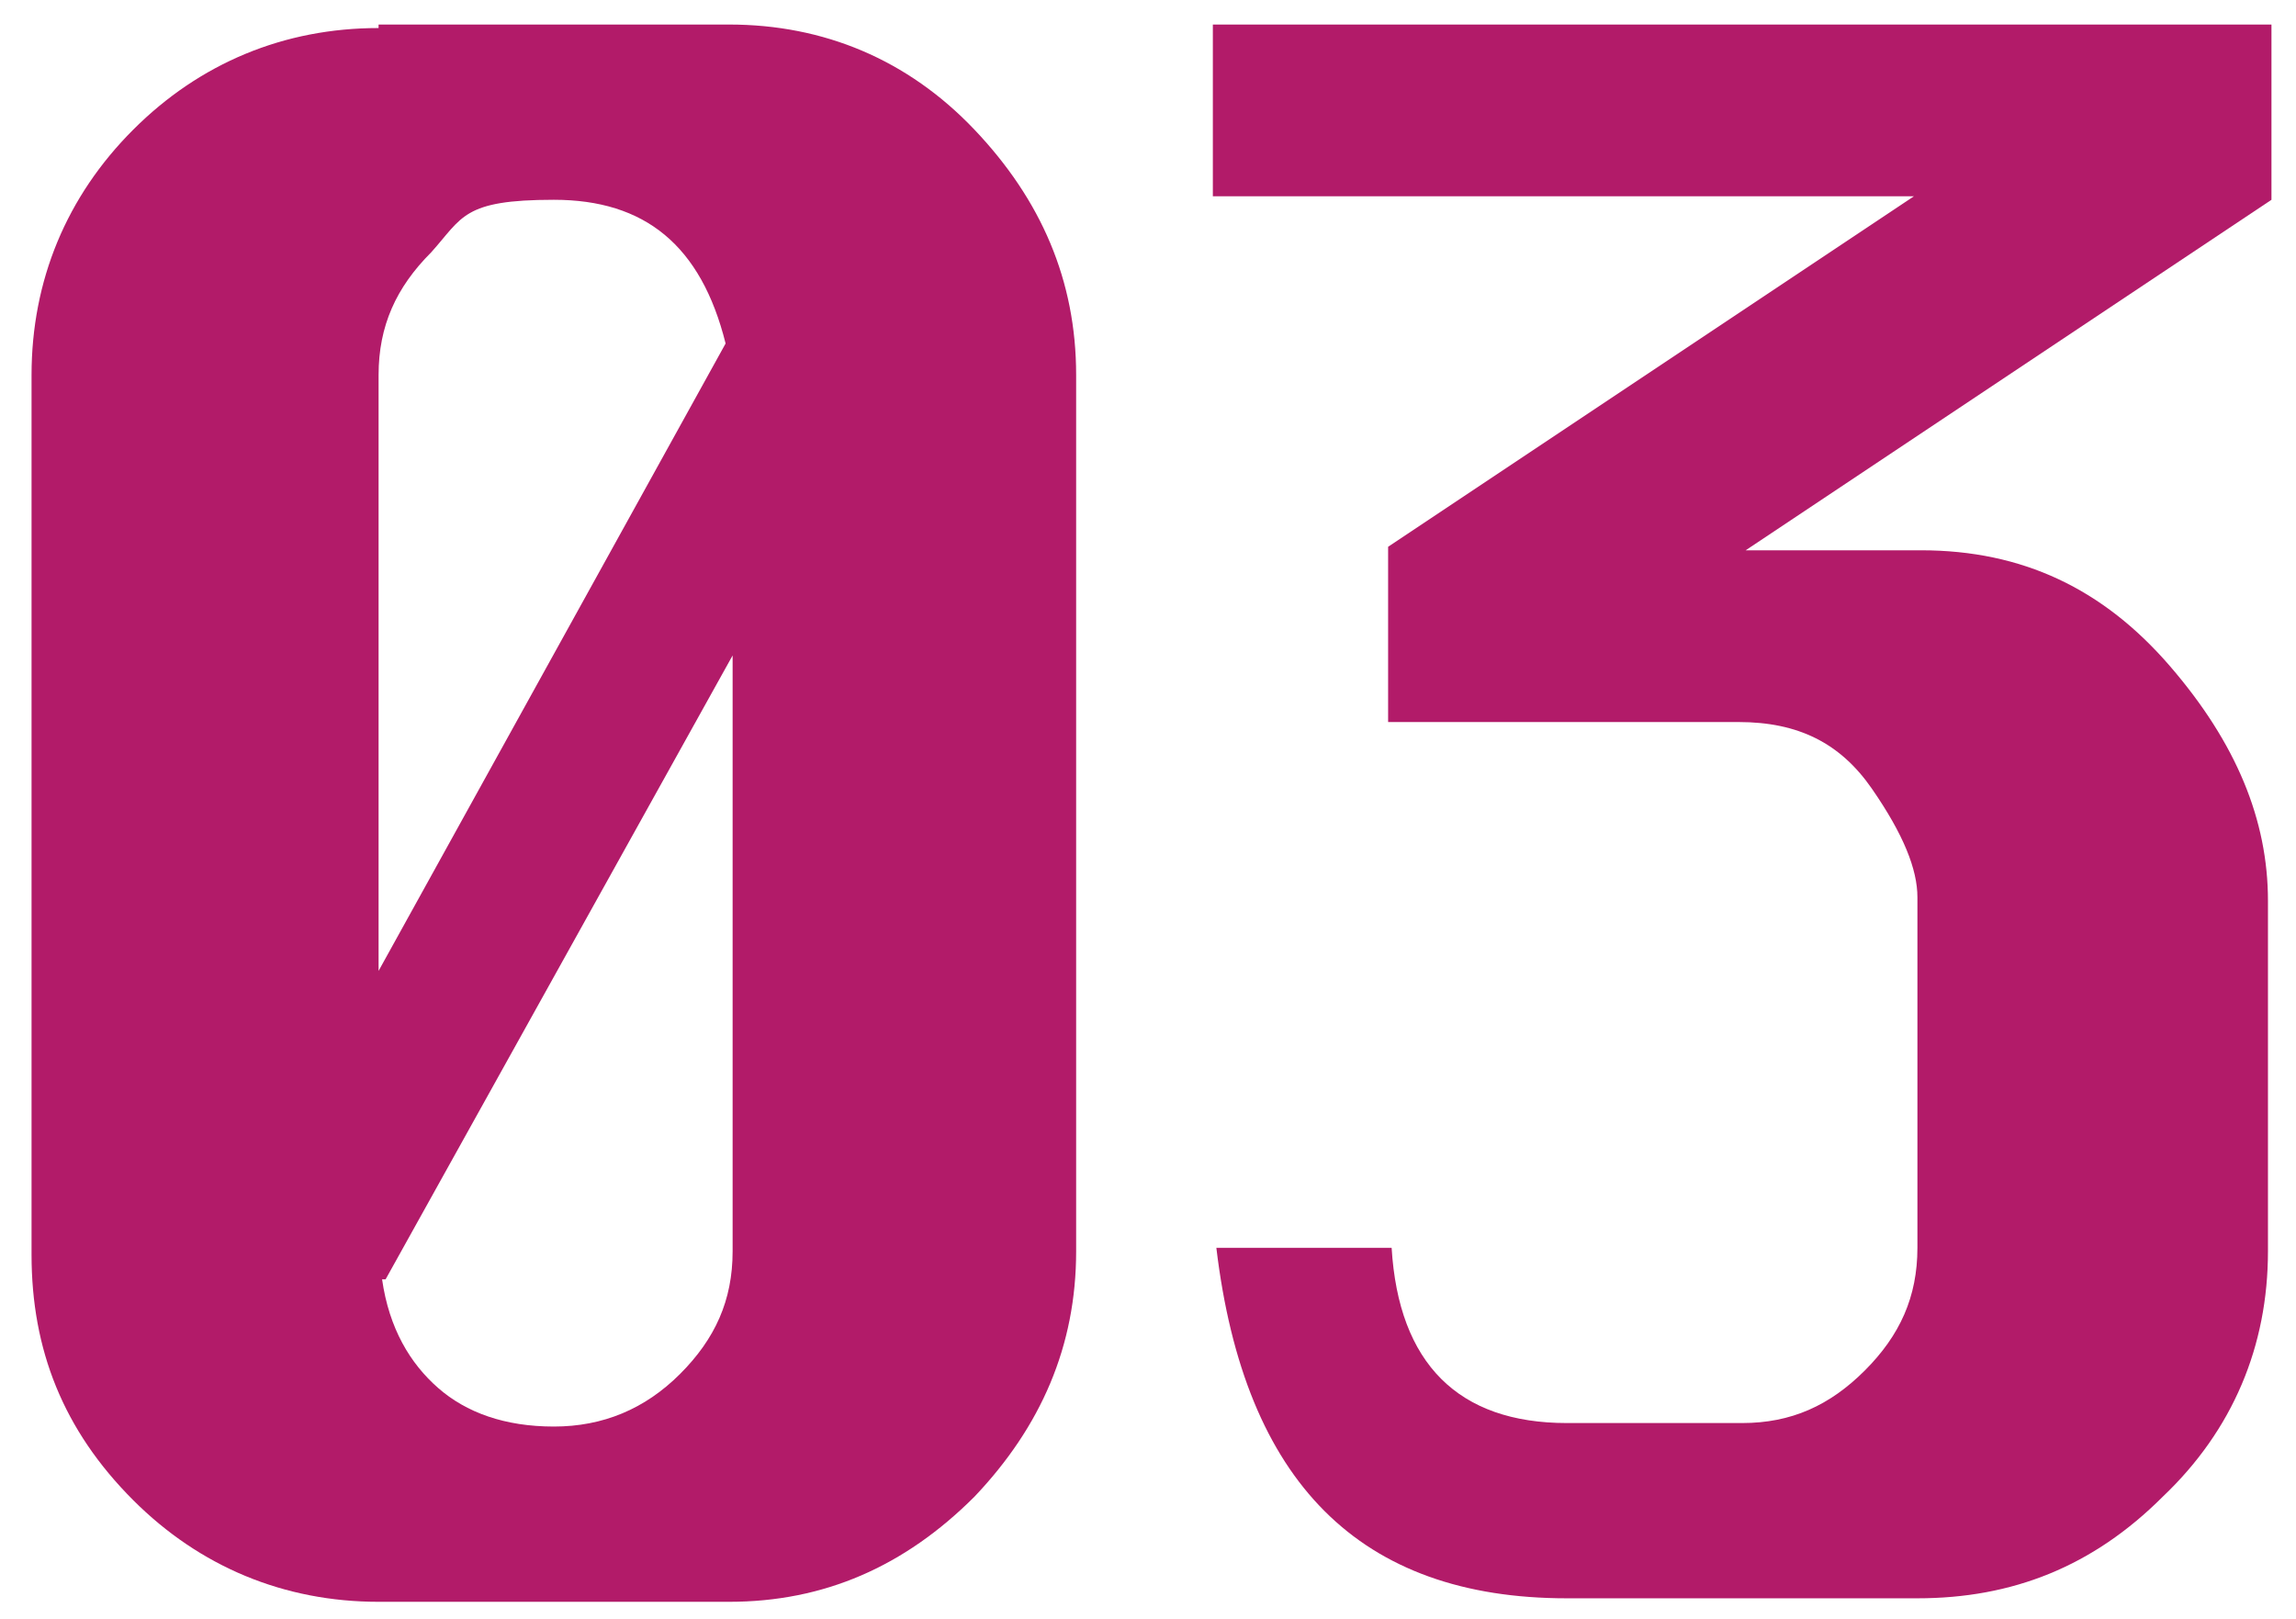
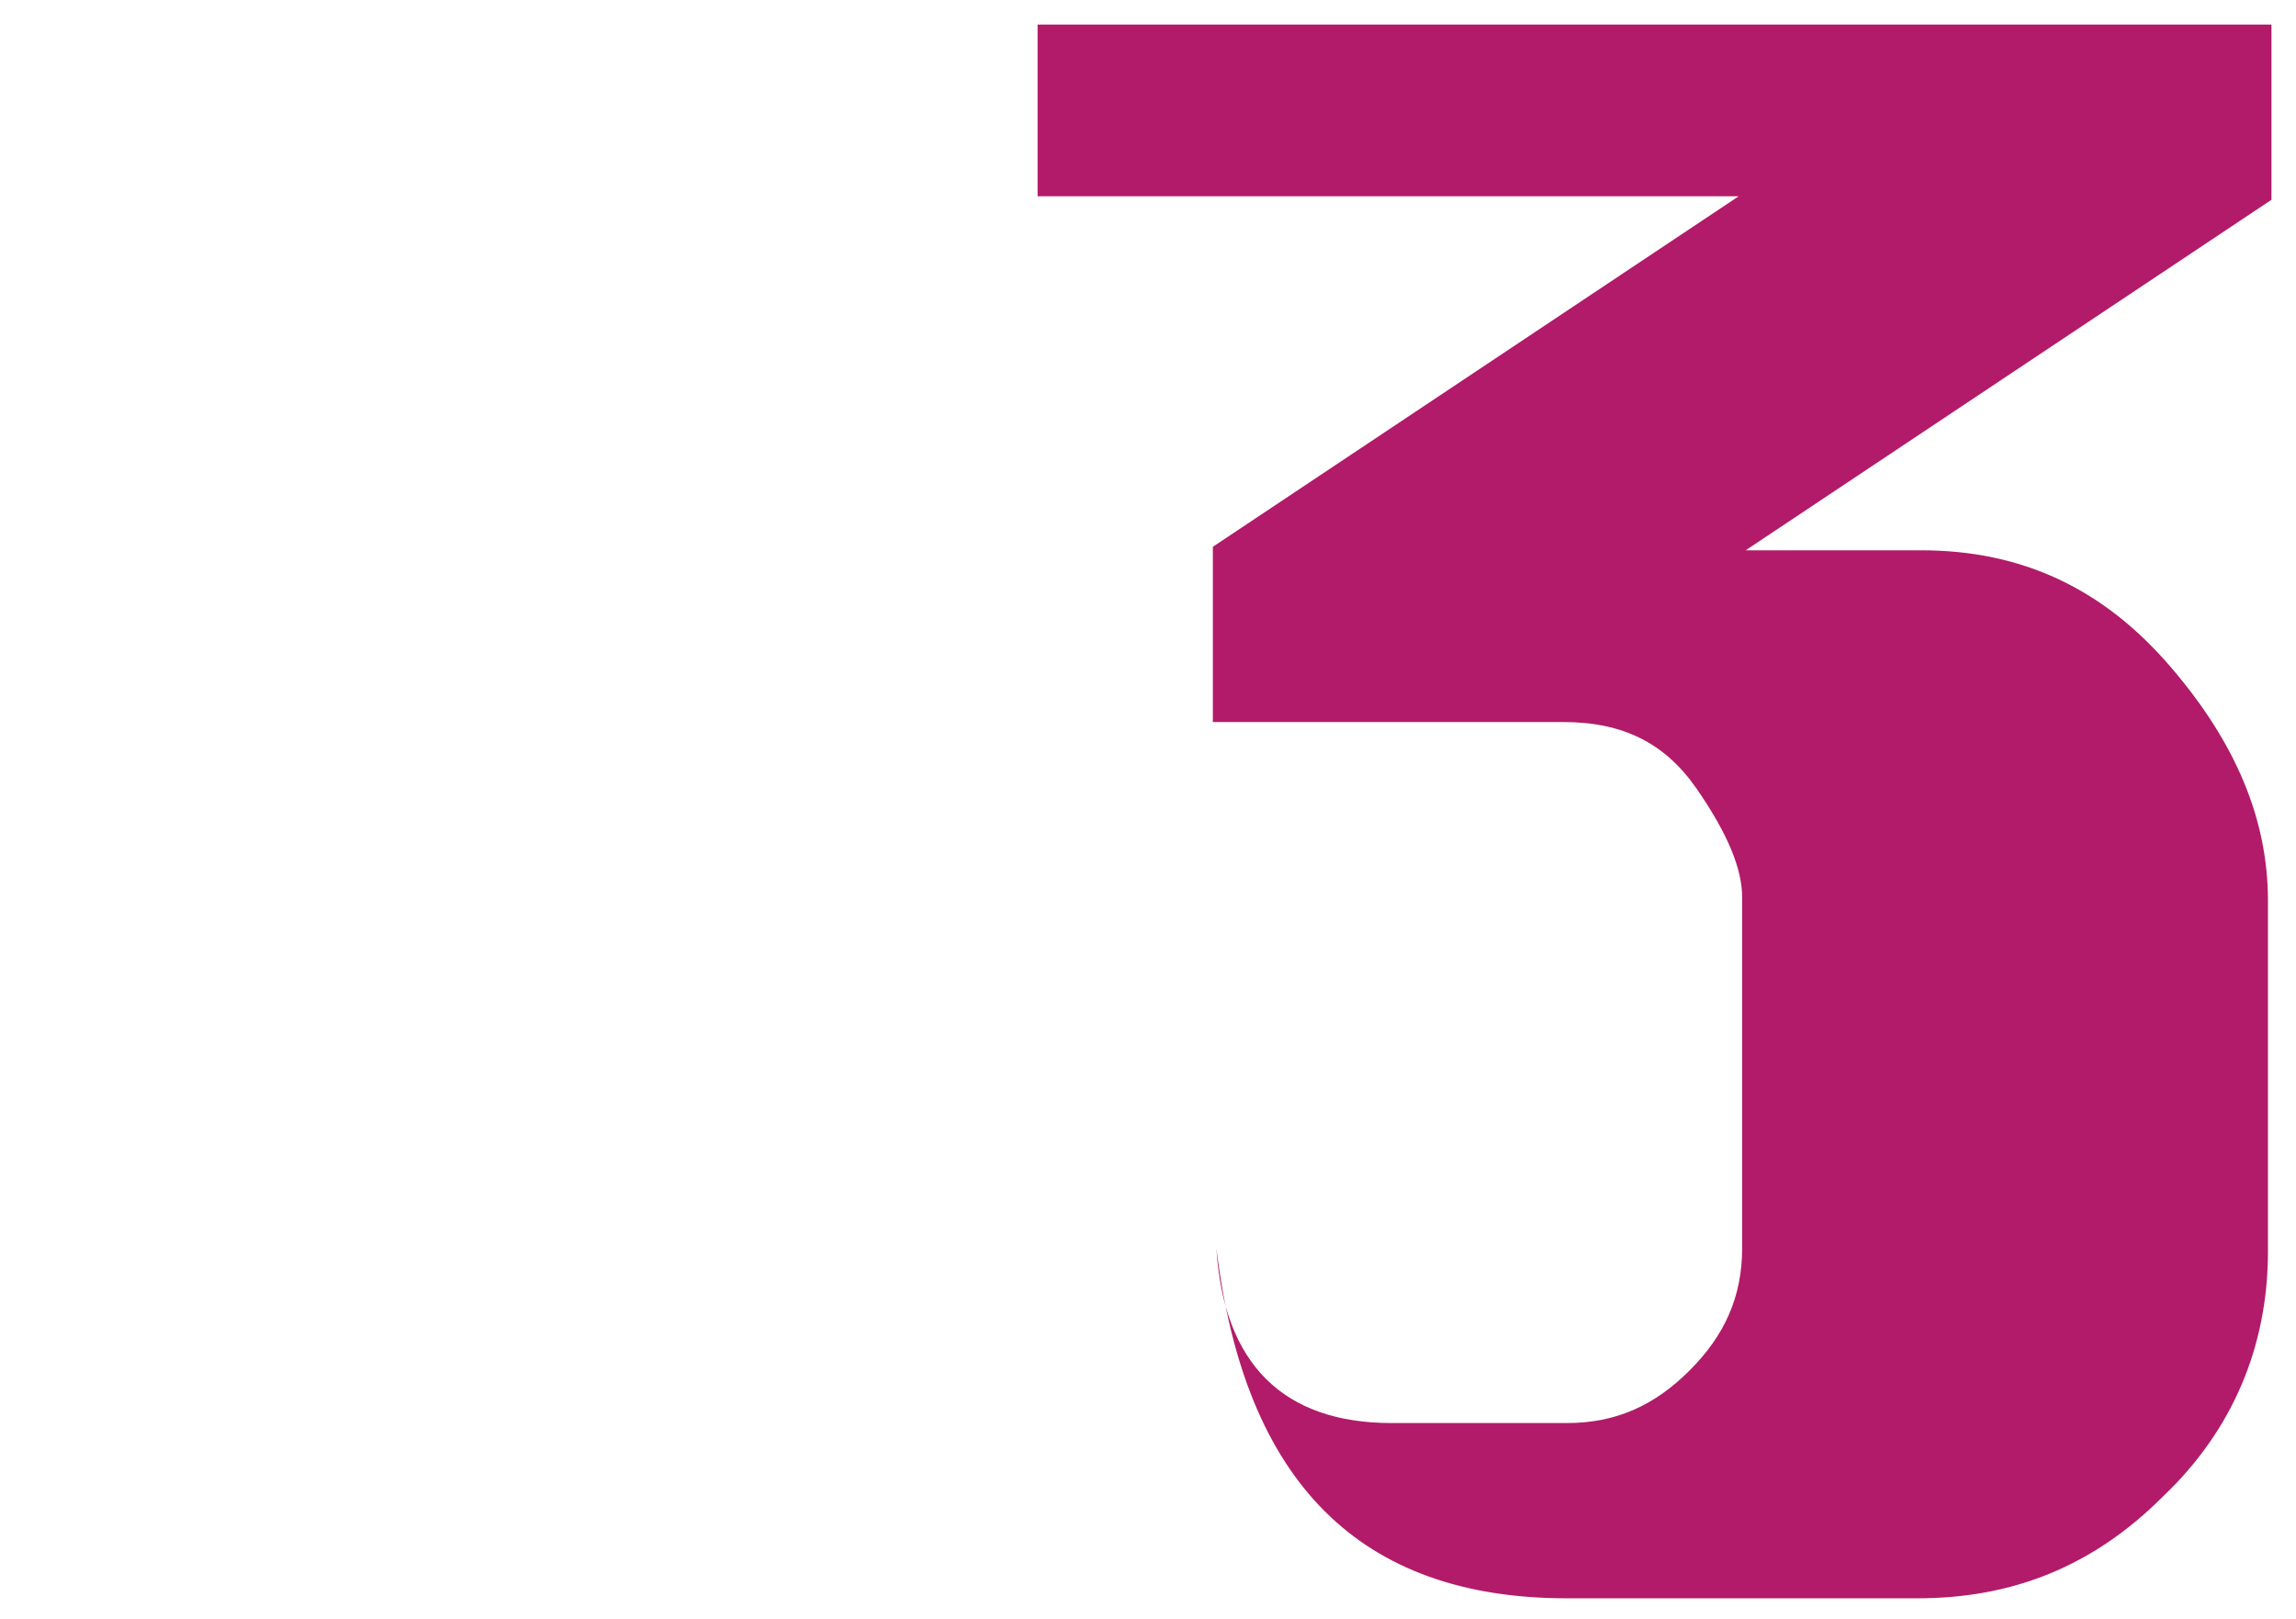
<svg xmlns="http://www.w3.org/2000/svg" id="_レイヤー_1" data-name=" レイヤー 1" width="65.5" height="46.2" version="1.1" viewBox="0 0 65.5 46.2">
  <defs>
    <style>
      .cls-1 {
        fill: #b21b69;
        stroke-width: 0px;
      }
    </style>
  </defs>
-   <path class="cls-1" d="M10.8.7h10c2.7,0,5.1,1,7,3,1.9,2,2.9,4.3,2.9,7v25c0,2.7-1,5-2.9,7-2,2-4.3,3-7,3h-10c-2.7,0-5.1-1-7-2.9-2-2-2.9-4.3-2.9-7V10.7c0-2.7,1-5.1,2.9-7S8.1.8,10.8.8h0ZM20.7,9.8c-.7-2.8-2.3-4.1-4.9-4.1s-2.6.5-3.5,1.5c-1,1-1.5,2.1-1.5,3.5v17s9.9-17.9,9.9-17.9ZM10.9,36.5c.2,1.4.8,2.4,1.6,3.1s1.9,1.1,3.3,1.1,2.6-.5,3.6-1.5,1.5-2.1,1.5-3.5v-17l-9.9,17.8h-.1Z" />
-   <path class="cls-1" d="M34.8.7h30v5l-15,10h5c2.9,0,5.2,1.1,7.1,3.3,1.9,2.2,2.8,4.4,2.8,6.7v10c0,2.7-1,5.1-3,7-2,2-4.3,2.9-7,2.9h-10c-5.9,0-9.2-3.3-10-10h5c.2,3.3,1.9,5,5,5h5c1.4,0,2.5-.5,3.5-1.5s1.5-2.1,1.5-3.5v-10c0-.8-.4-1.8-1.3-3.1s-2.1-1.9-3.8-1.9h-10v-5l15-10h-20V.7h.2Z" />
+   <path class="cls-1" d="M34.8.7h30v5l-15,10h5c2.9,0,5.2,1.1,7.1,3.3,1.9,2.2,2.8,4.4,2.8,6.7v10c0,2.7-1,5.1-3,7-2,2-4.3,2.9-7,2.9h-10c-5.9,0-9.2-3.3-10-10c.2,3.3,1.9,5,5,5h5c1.4,0,2.5-.5,3.5-1.5s1.5-2.1,1.5-3.5v-10c0-.8-.4-1.8-1.3-3.1s-2.1-1.9-3.8-1.9h-10v-5l15-10h-20V.7h.2Z" />
</svg>